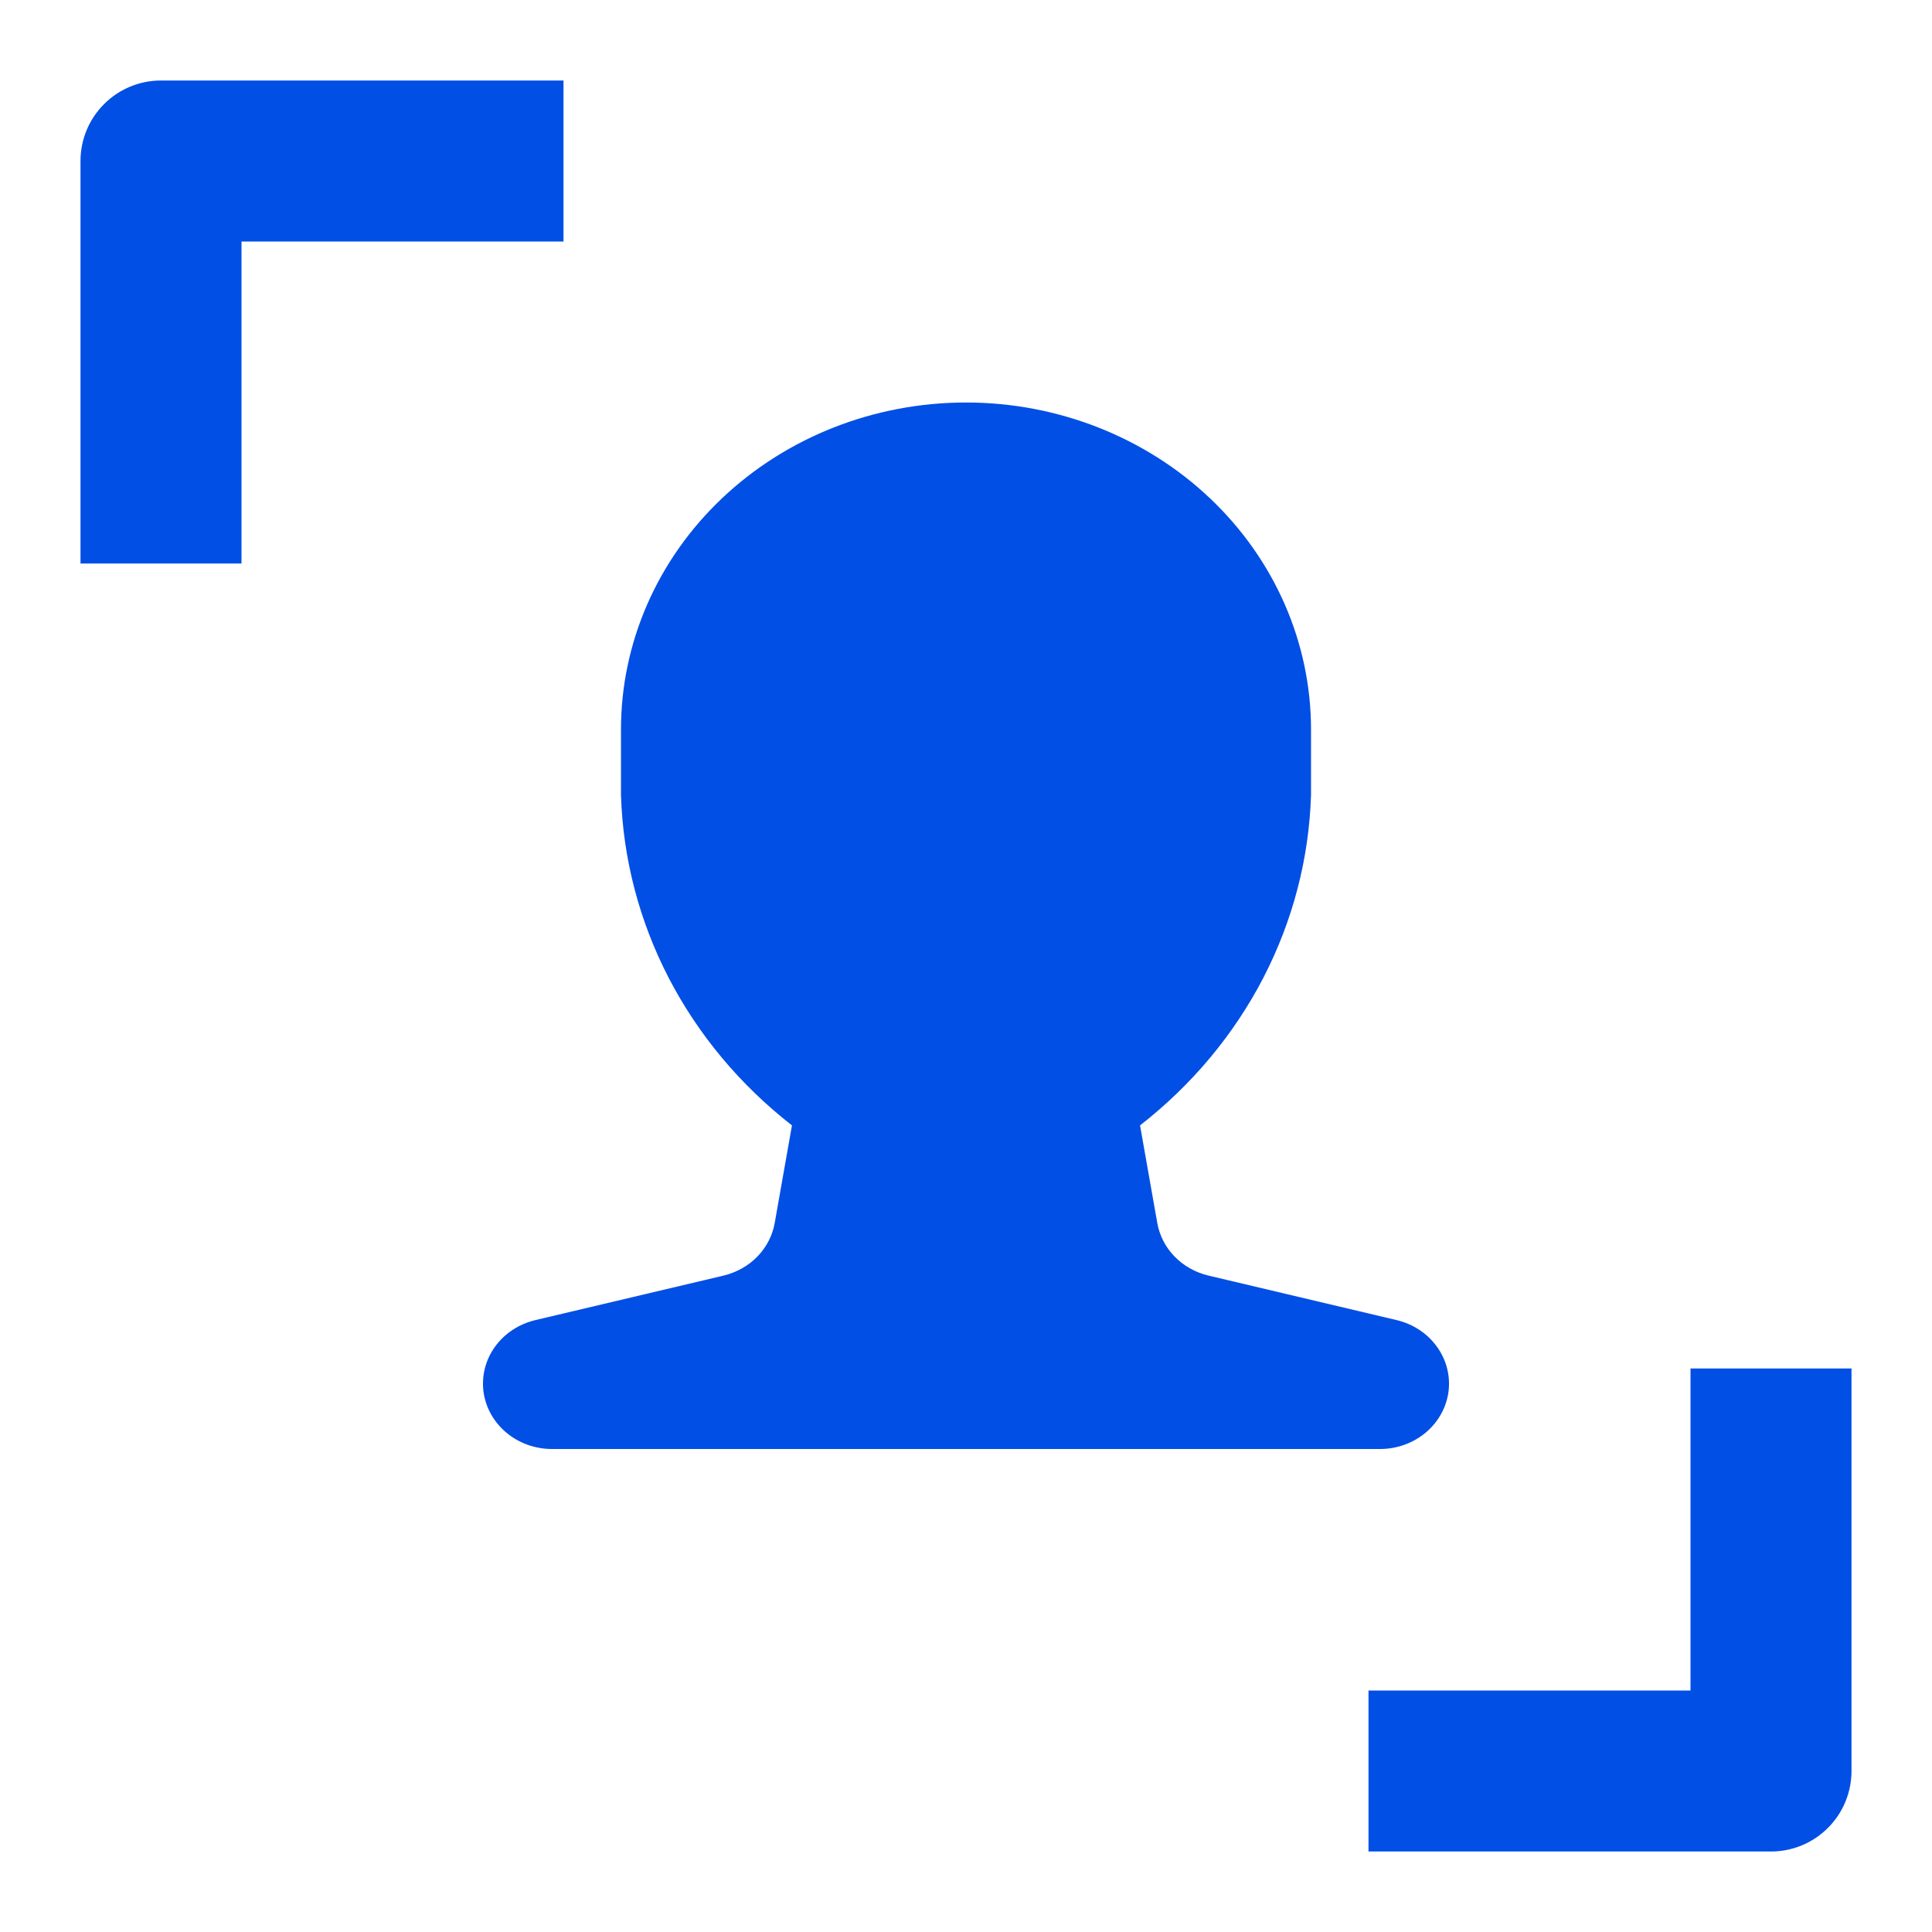
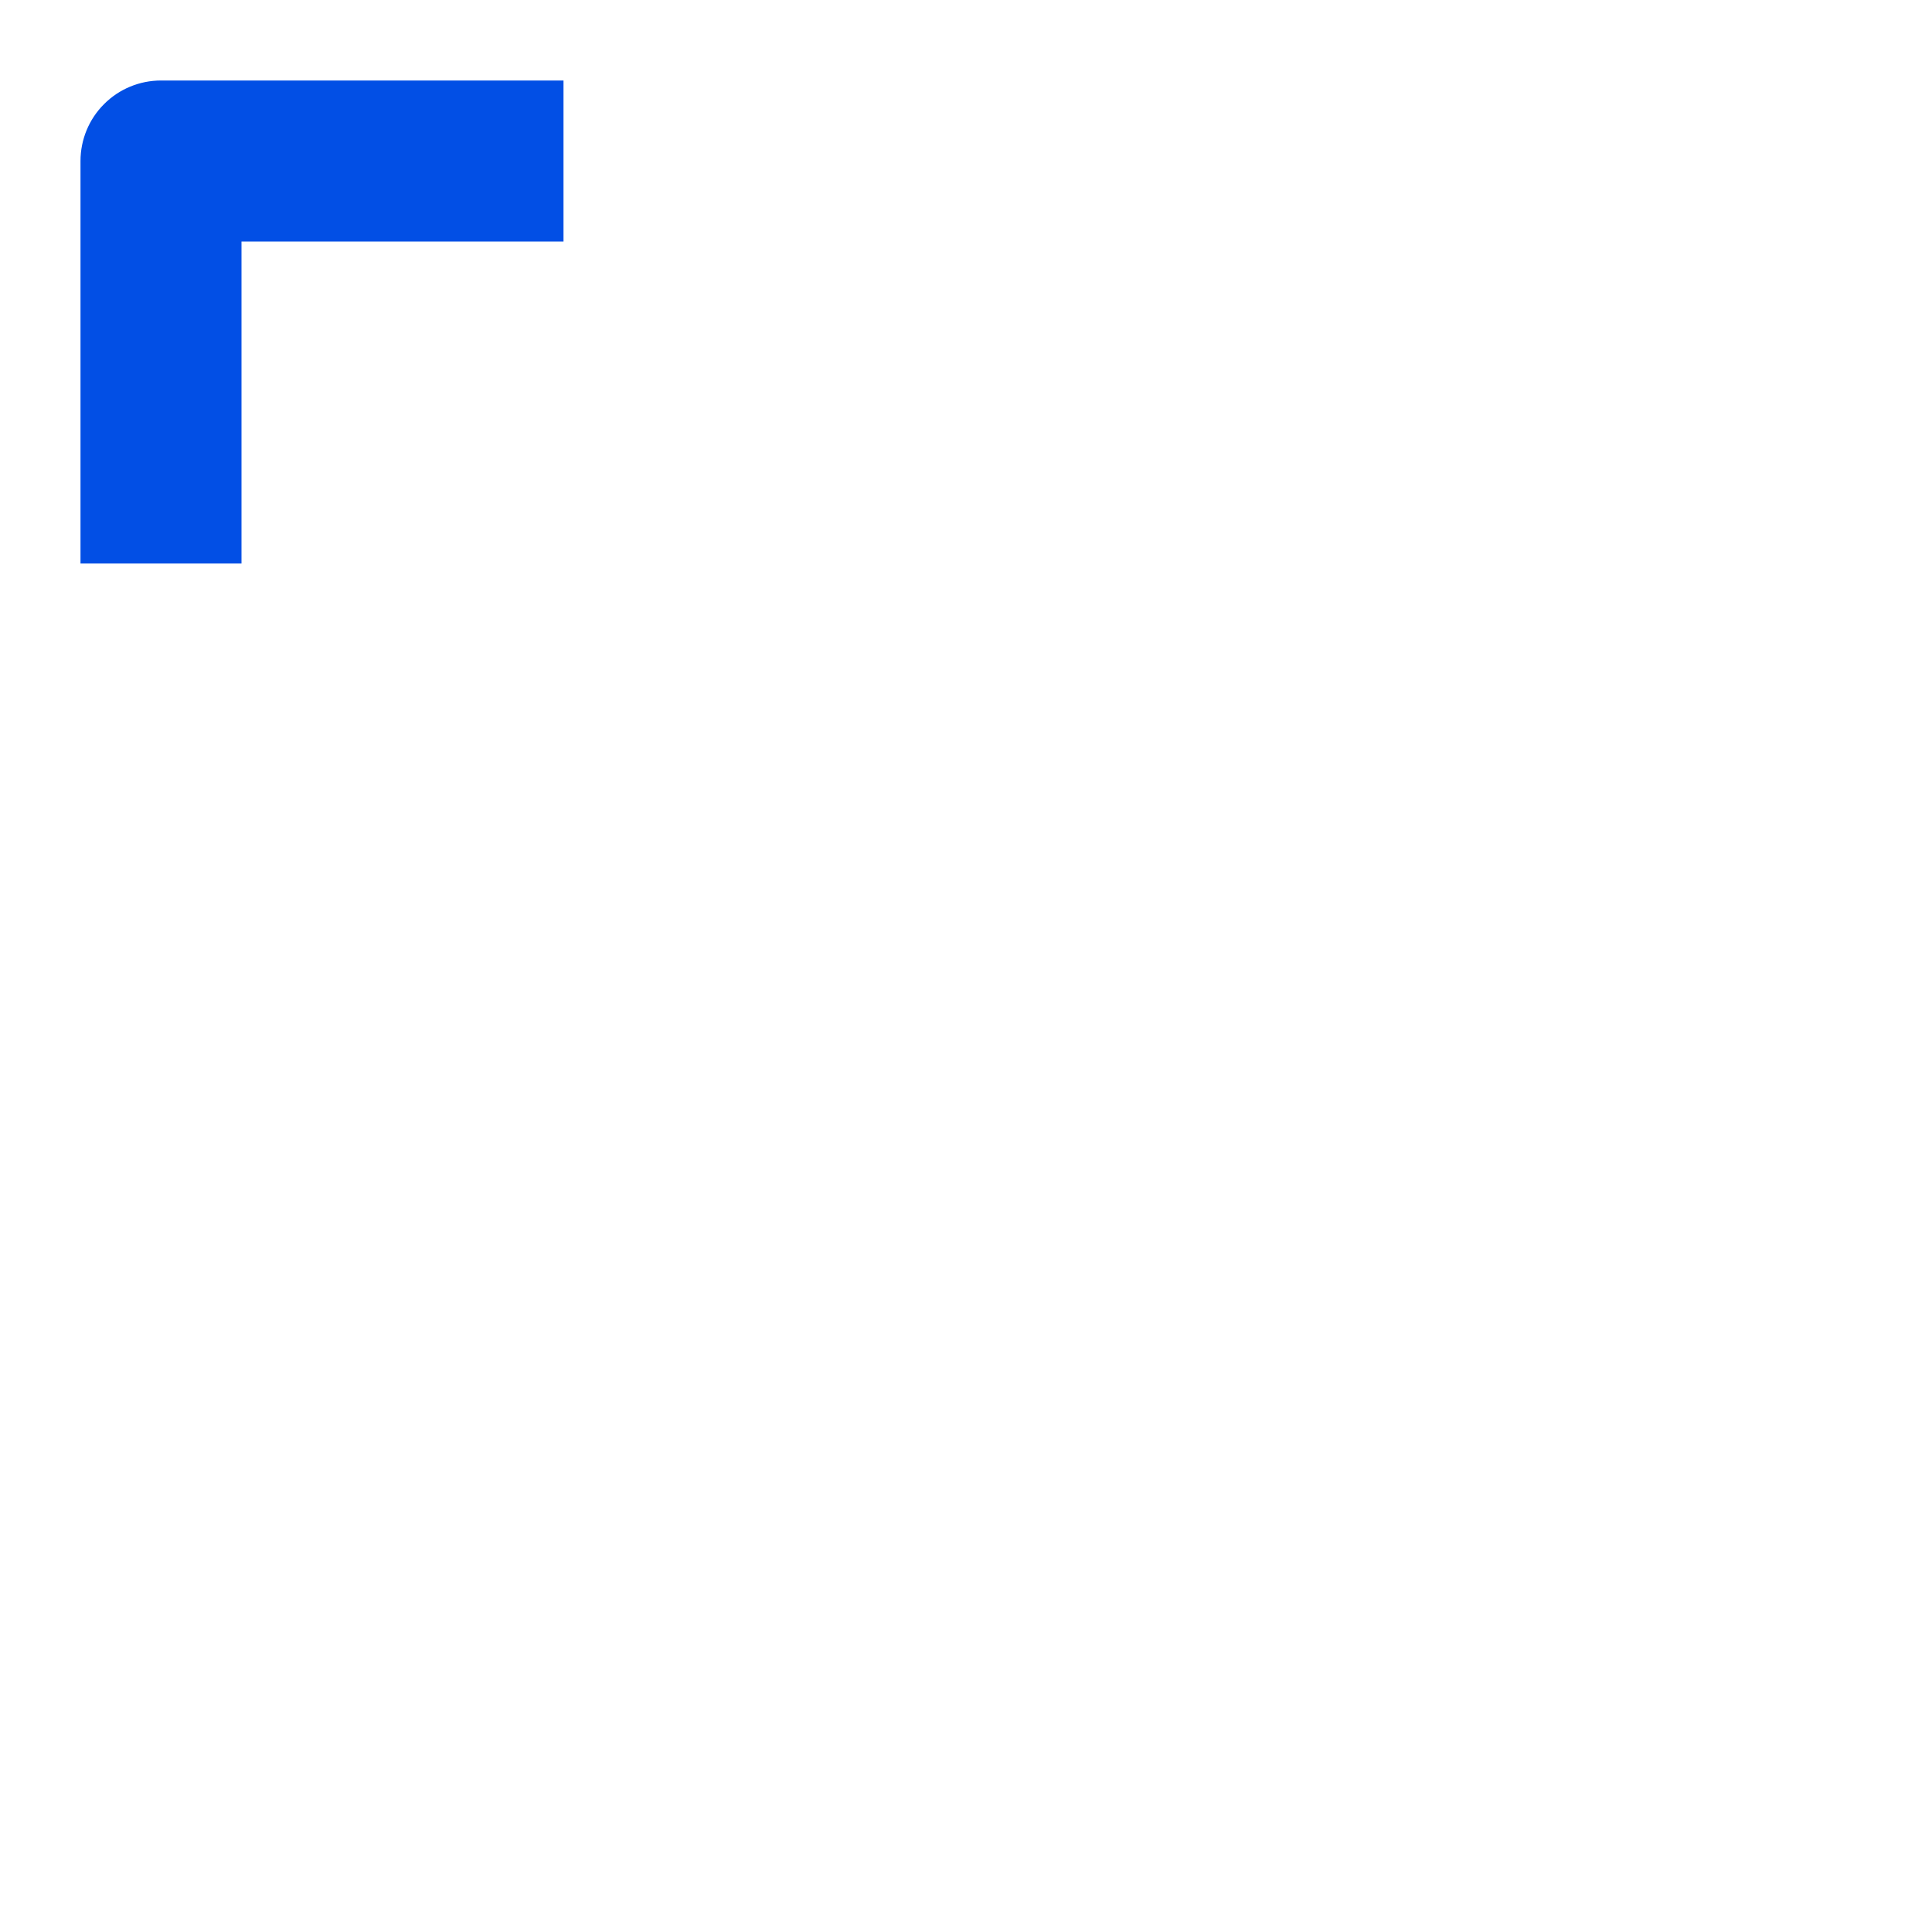
<svg xmlns="http://www.w3.org/2000/svg" width="24" height="24" viewBox="0 0 24 24" fill="none">
  <path d="M3 7H1V2C1 1.735 1.105 1.48 1.293 1.293C1.48 1.105 1.735 1 2 1H7V3H3V7Z" fill="#024FE5" />
-   <path d="M22 23H17V21H21V17H23V22C23 22.265 22.895 22.52 22.707 22.707C22.52 22.895 22.265 23 22 23Z" fill="#024FE5" />
-   <path d="M17.351 16.399L15.013 15.846C14.851 15.808 14.704 15.725 14.591 15.609C14.478 15.493 14.403 15.347 14.376 15.191L14.162 13.98C14.805 13.479 15.327 12.854 15.694 12.146C16.06 11.438 16.262 10.663 16.286 9.875V9.062C16.286 7.985 15.835 6.952 15.031 6.19C14.227 5.428 13.137 5 12 5C10.863 5 9.773 5.428 8.969 6.19C8.165 6.952 7.714 7.985 7.714 9.062V9.875C7.738 10.663 7.94 11.438 8.306 12.146C8.673 12.854 9.195 13.479 9.838 13.98L9.624 15.191C9.597 15.347 9.522 15.492 9.409 15.609C9.296 15.725 9.149 15.807 8.988 15.846L6.649 16.399C6.446 16.448 6.269 16.564 6.15 16.728C6.032 16.891 5.981 17.09 6.006 17.287C6.032 17.483 6.132 17.664 6.289 17.796C6.445 17.927 6.647 18 6.856 18H17.144C17.353 18 17.555 17.927 17.711 17.796C17.868 17.664 17.968 17.483 17.994 17.287C18.019 17.09 17.968 16.891 17.849 16.728C17.731 16.564 17.554 16.448 17.351 16.399Z" fill="#024FE5" />
</svg>